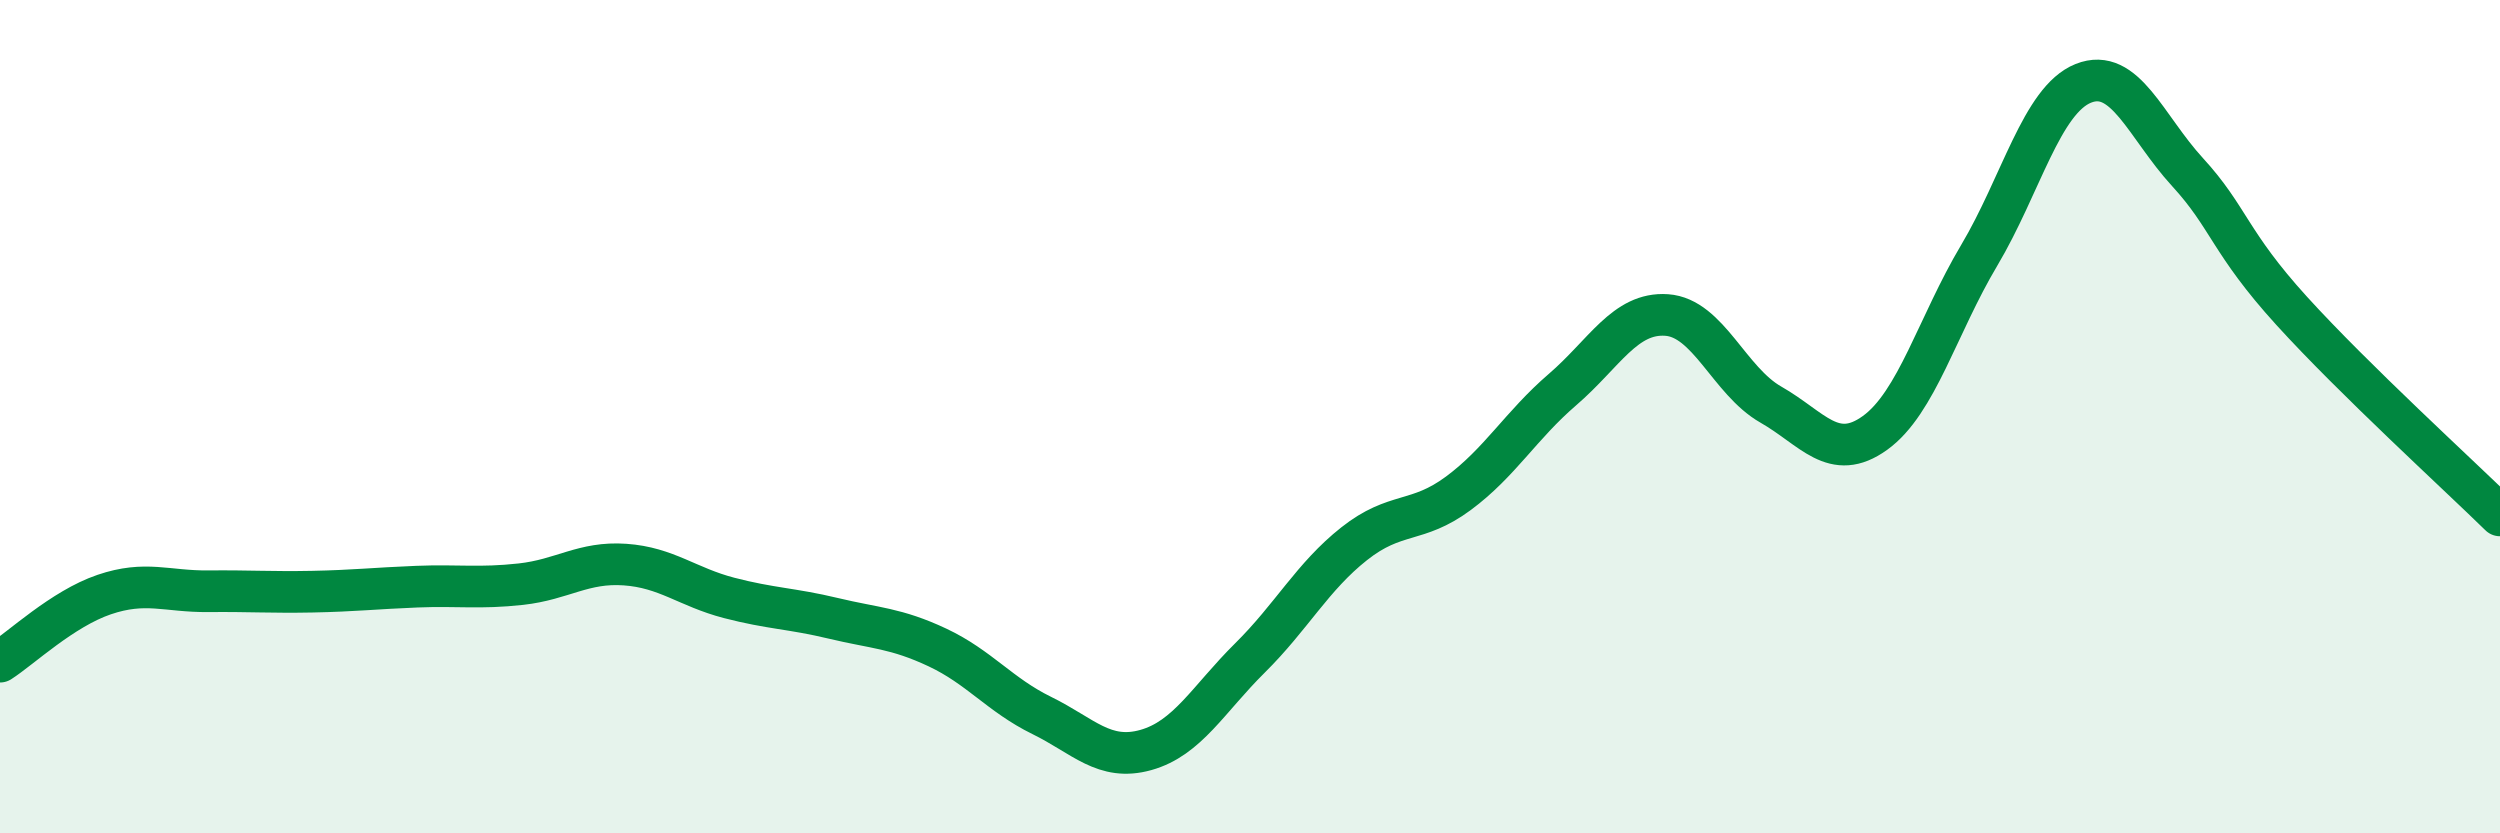
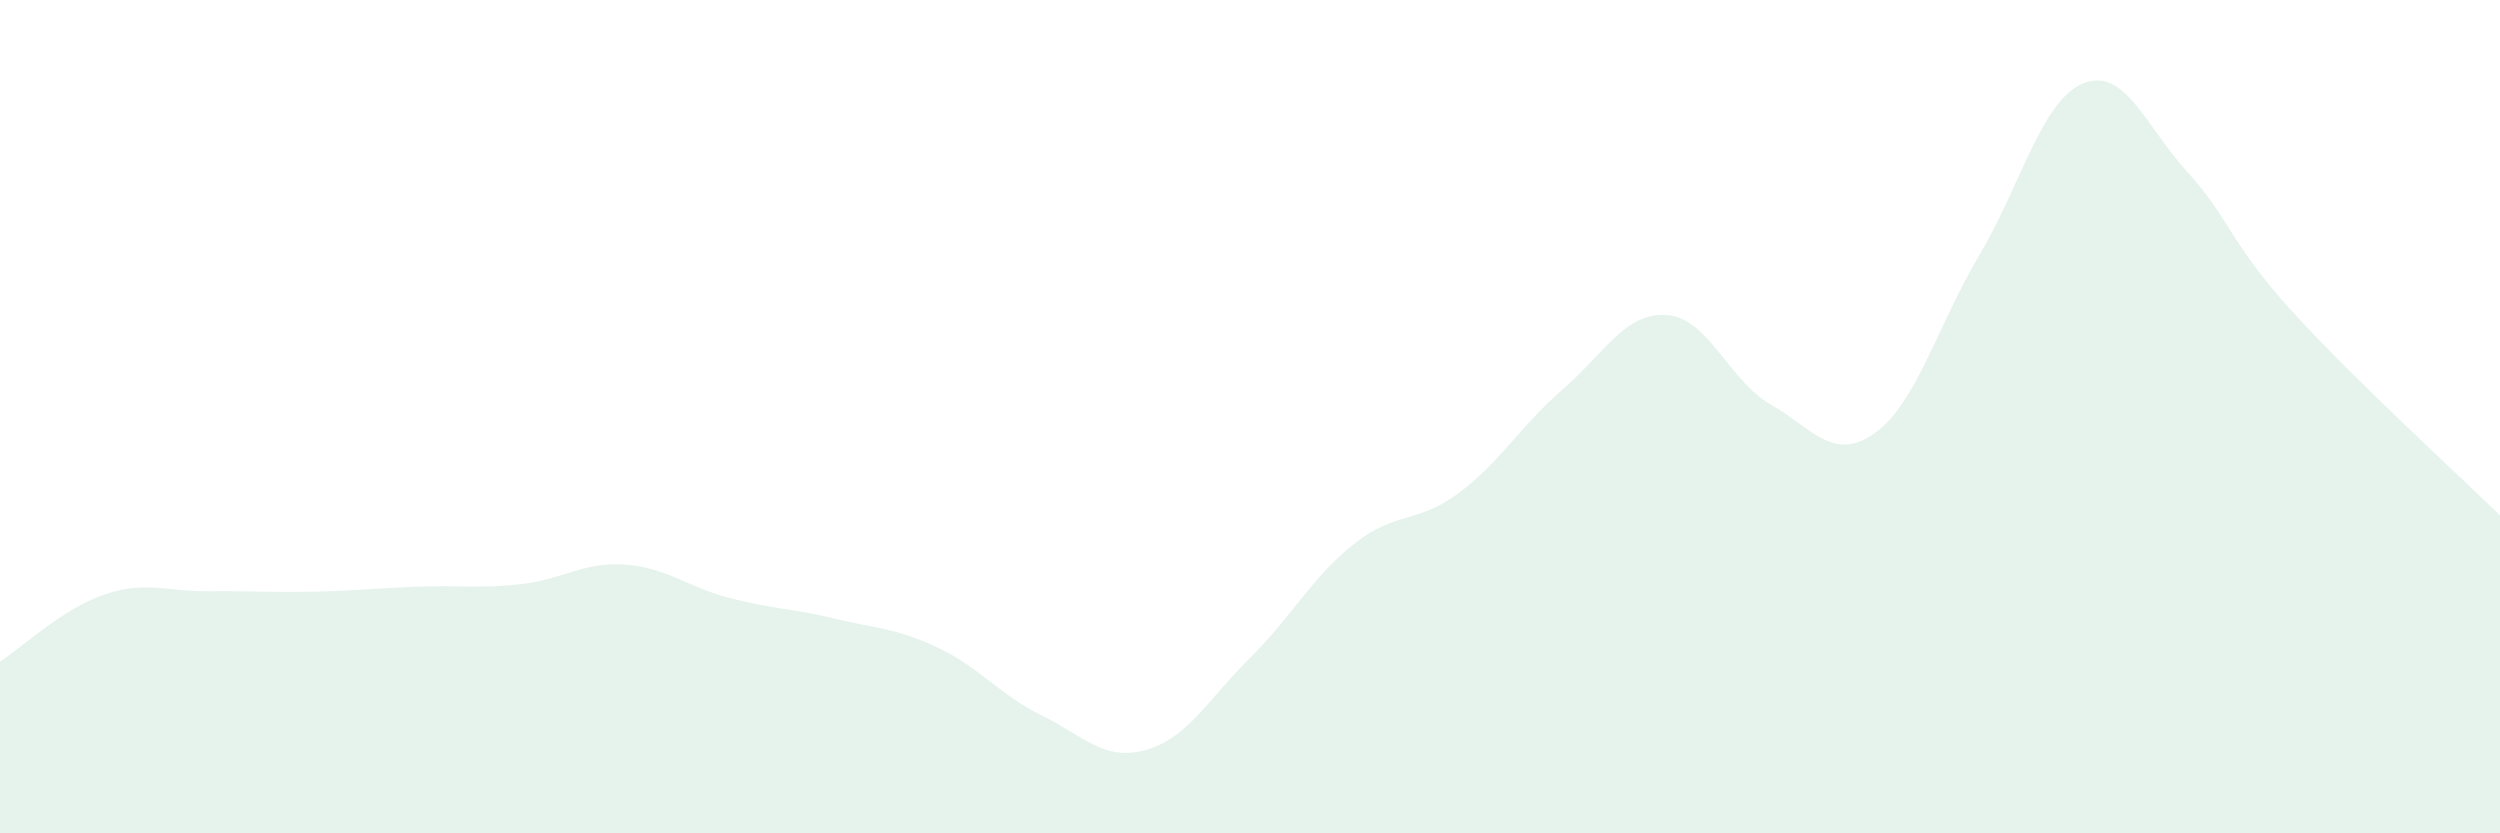
<svg xmlns="http://www.w3.org/2000/svg" width="60" height="20" viewBox="0 0 60 20">
  <path d="M 0,15.88 C 0.5,15.56 1.5,14.61 2.5,14.27 C 3.5,13.93 4,14.2 5,14.19 C 6,14.18 6.5,14.22 7.5,14.2 C 8.5,14.18 9,14.12 10,14.08 C 11,14.04 11.5,14.13 12.5,14.02 C 13.5,13.91 14,13.48 15,13.55 C 16,13.62 16.5,14.09 17.5,14.35 C 18.5,14.61 19,14.6 20,14.84 C 21,15.08 21.5,15.07 22.5,15.54 C 23.5,16.01 24,16.68 25,17.17 C 26,17.66 26.5,18.28 27.5,18 C 28.5,17.72 29,16.78 30,15.79 C 31,14.8 31.5,13.84 32.5,13.05 C 33.5,12.26 34,12.58 35,11.84 C 36,11.1 36.5,10.21 37.5,9.35 C 38.5,8.49 39,7.49 40,7.56 C 41,7.63 41.5,9.14 42.5,9.71 C 43.5,10.28 44,11.11 45,10.39 C 46,9.67 46.5,7.81 47.5,6.13 C 48.5,4.45 49,2.4 50,2 C 51,1.6 51.5,3.04 52.5,4.13 C 53.5,5.22 53.5,5.81 55,7.46 C 56.5,9.11 59,11.39 60,12.37L60 20L0 20Z" fill="#008740" opacity="0.1" stroke-linecap="round" stroke-linejoin="round" />
-   <path d="M 0,15.88 C 0.5,15.56 1.5,14.61 2.5,14.27 C 3.5,13.93 4,14.2 5,14.19 C 6,14.18 6.5,14.22 7.5,14.2 C 8.5,14.18 9,14.12 10,14.08 C 11,14.04 11.5,14.13 12.5,14.02 C 13.5,13.91 14,13.48 15,13.55 C 16,13.62 16.5,14.09 17.5,14.35 C 18.5,14.61 19,14.6 20,14.84 C 21,15.08 21.5,15.07 22.5,15.54 C 23.5,16.01 24,16.68 25,17.17 C 26,17.66 26.5,18.28 27.5,18 C 28.5,17.72 29,16.78 30,15.79 C 31,14.8 31.5,13.84 32.5,13.05 C 33.5,12.26 34,12.58 35,11.84 C 36,11.1 36.5,10.21 37.5,9.35 C 38.5,8.49 39,7.49 40,7.56 C 41,7.63 41.5,9.14 42.5,9.71 C 43.5,10.28 44,11.11 45,10.39 C 46,9.67 46.5,7.81 47.5,6.13 C 48.5,4.45 49,2.4 50,2 C 51,1.6 51.5,3.04 52.5,4.13 C 53.5,5.22 53.5,5.81 55,7.46 C 56.5,9.11 59,11.39 60,12.37" stroke="#008740" stroke-width="1" fill="none" stroke-linecap="round" stroke-linejoin="round" />
</svg>